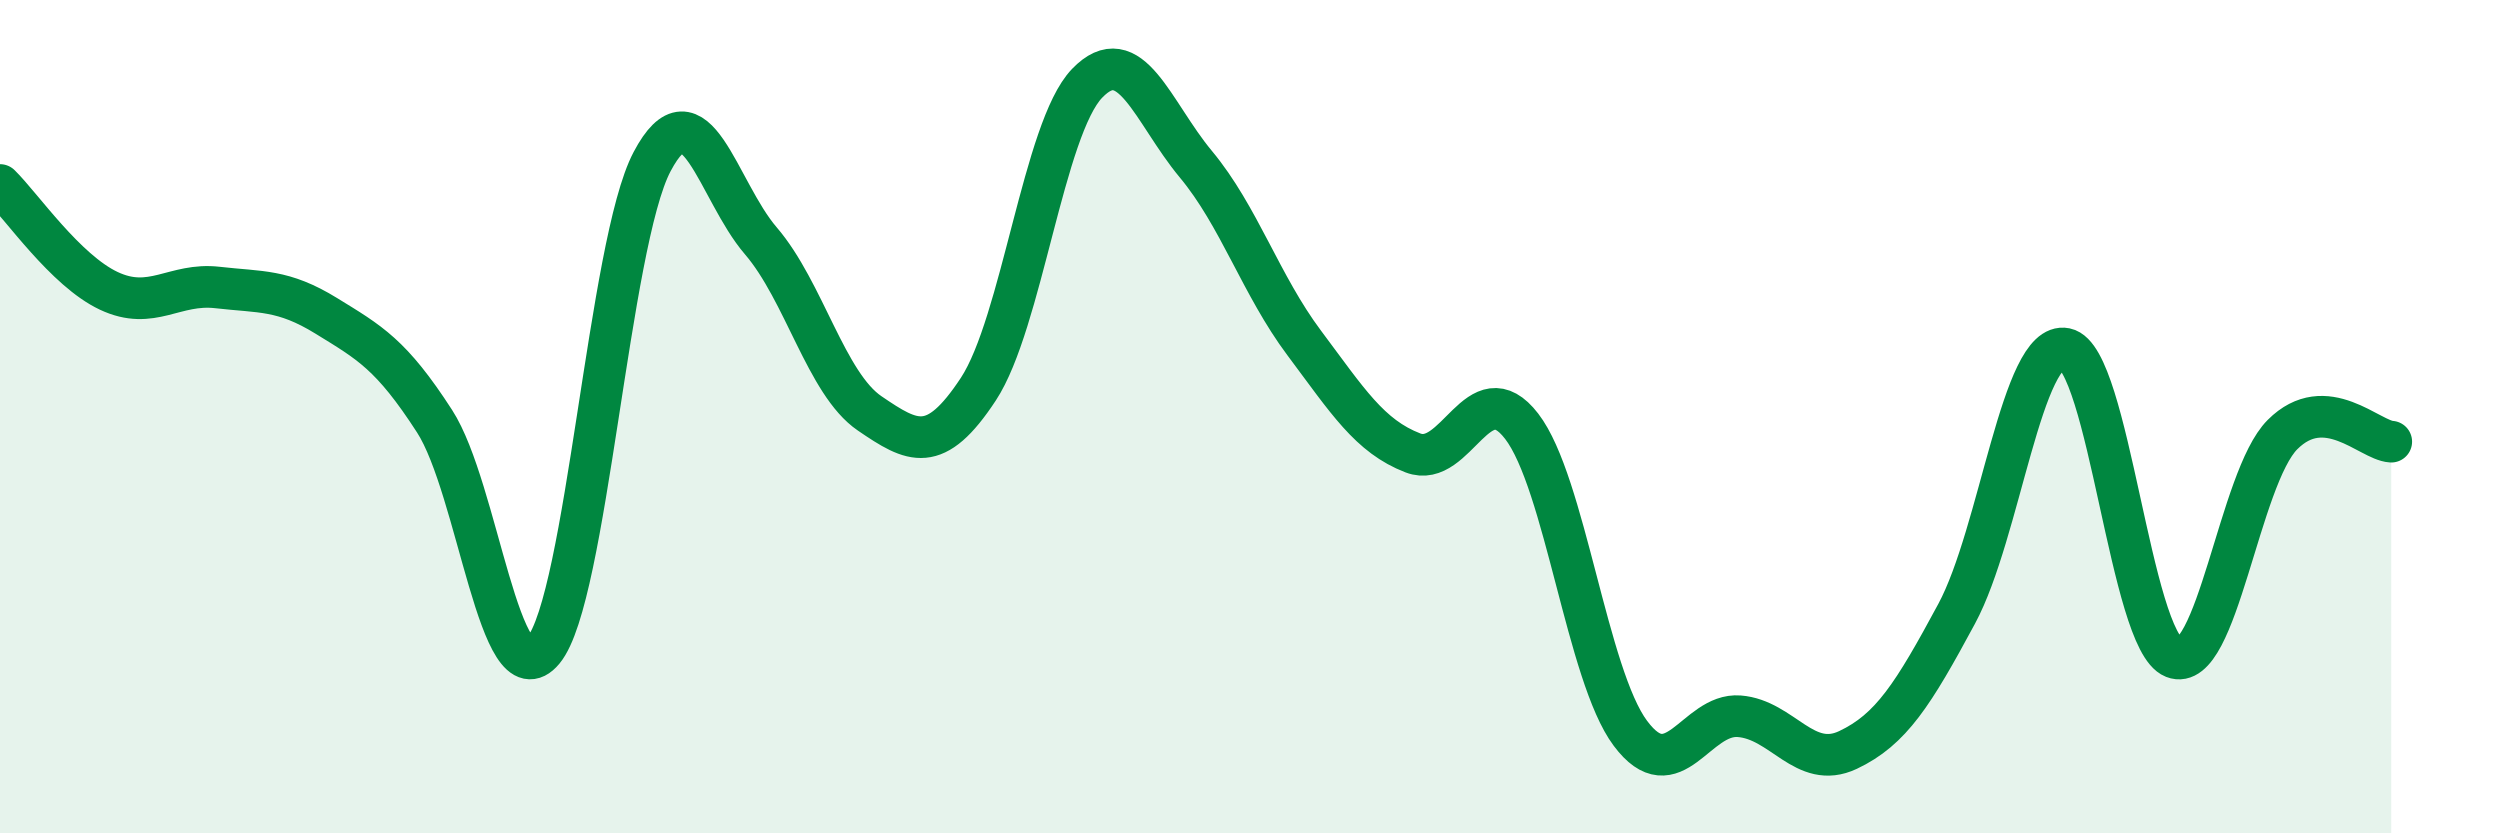
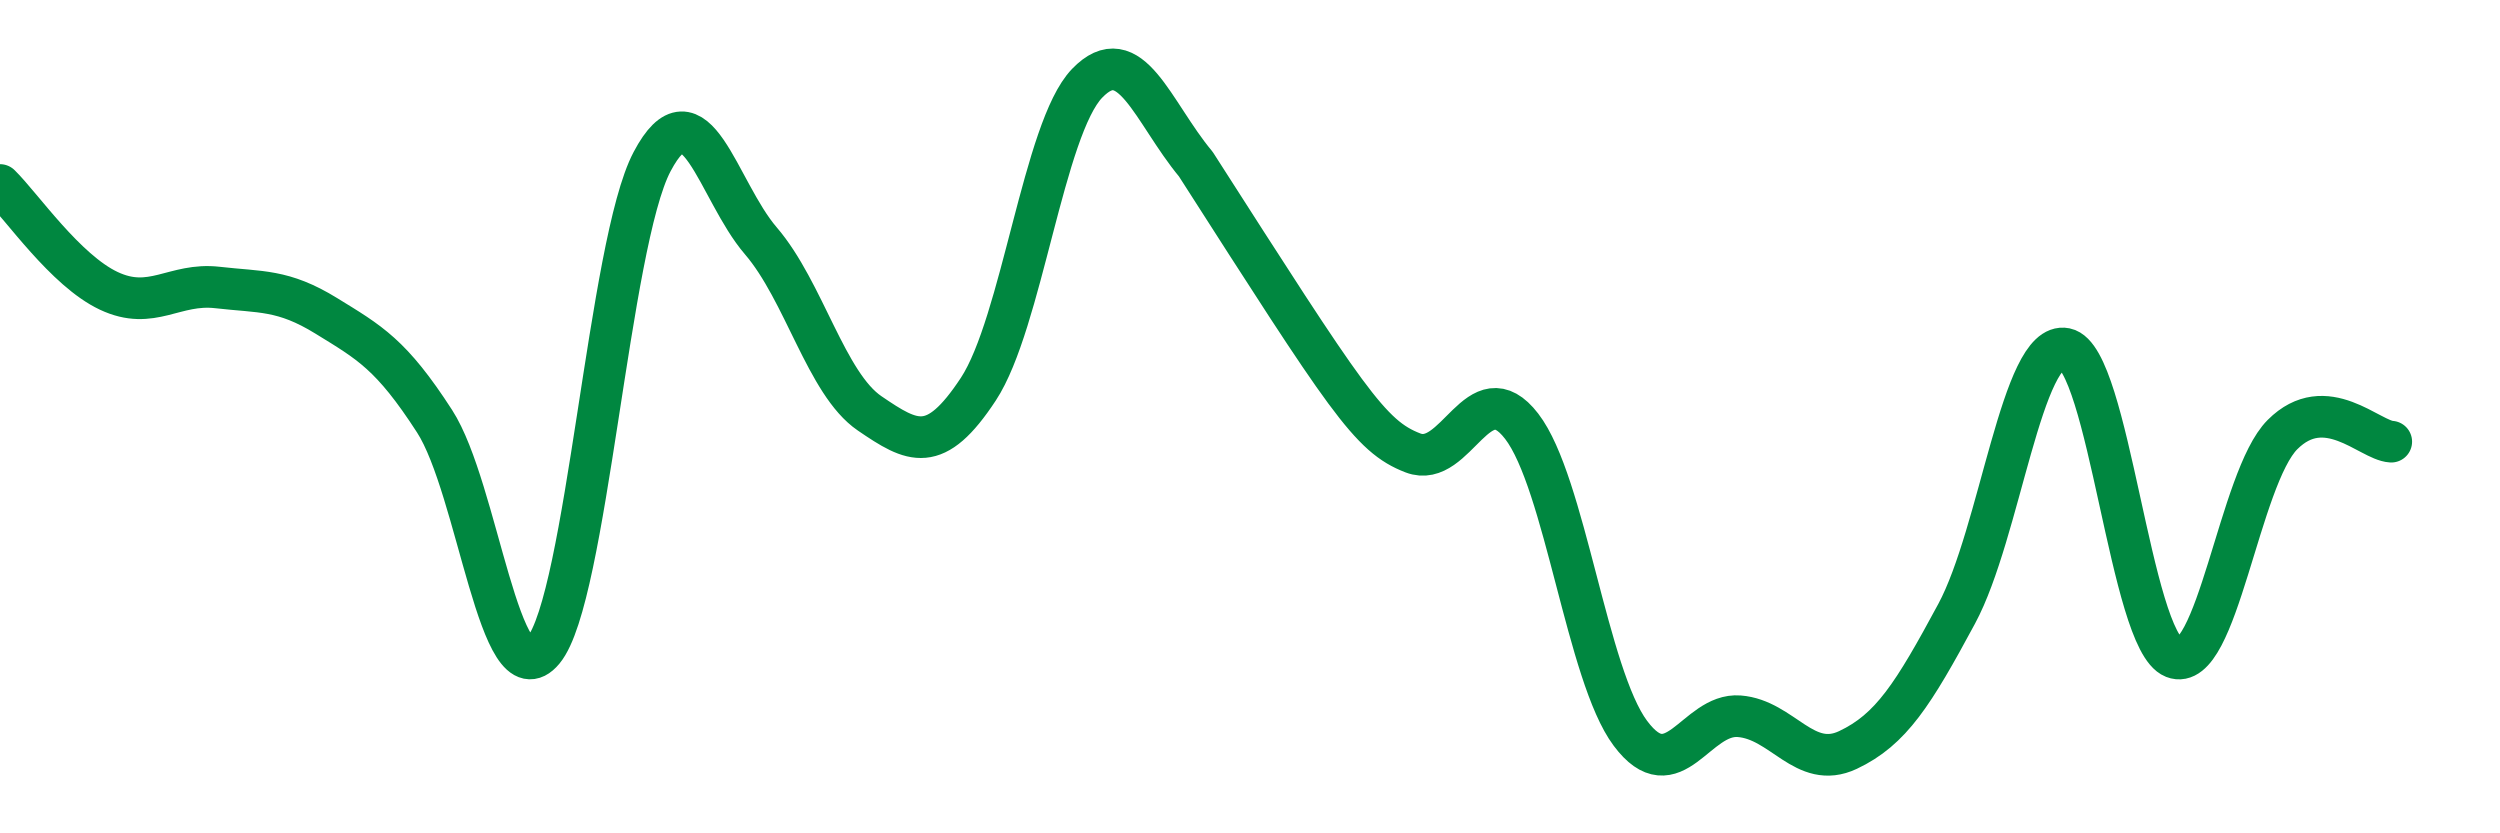
<svg xmlns="http://www.w3.org/2000/svg" width="60" height="20" viewBox="0 0 60 20">
-   <path d="M 0,4.44 C 0.52,4.95 1.57,6.49 2.61,6.98 C 3.65,7.47 4.18,6.78 5.22,6.9 C 6.26,7.02 6.79,6.94 7.83,7.58 C 8.87,8.22 9.39,8.5 10.43,10.11 C 11.47,11.72 12,16.86 13.04,15.61 C 14.08,14.36 14.61,5.85 15.65,3.88 C 16.69,1.91 17.22,4.57 18.26,5.78 C 19.3,6.99 19.83,9.21 20.87,9.92 C 21.91,10.63 22.44,10.92 23.48,9.34 C 24.52,7.76 25.05,3.08 26.09,2 C 27.13,0.92 27.66,2.69 28.7,3.94 C 29.74,5.19 30.26,6.84 31.3,8.23 C 32.34,9.62 32.87,10.47 33.91,10.87 C 34.95,11.27 35.48,8.88 36.52,10.23 C 37.56,11.58 38.09,16.21 39.13,17.6 C 40.17,18.99 40.7,17.11 41.74,17.19 C 42.78,17.27 43.31,18.49 44.35,18 C 45.39,17.51 45.92,16.66 46.96,14.73 C 48,12.8 48.53,8.16 49.57,8.37 C 50.61,8.58 51.13,15.37 52.17,15.78 C 53.21,16.19 53.74,11.47 54.78,10.43 C 55.82,9.39 56.87,10.57 57.39,10.6L57.39 20L0 20Z" fill="#008740" opacity="0.1" stroke-linecap="round" stroke-linejoin="round" />
-   <path d="M 0,4.44 C 0.52,4.95 1.57,6.49 2.61,6.98 C 3.65,7.47 4.18,6.78 5.22,6.9 C 6.26,7.02 6.79,6.94 7.83,7.58 C 8.87,8.22 9.39,8.5 10.43,10.11 C 11.47,11.72 12,16.86 13.04,15.61 C 14.08,14.36 14.61,5.85 15.65,3.88 C 16.69,1.91 17.22,4.57 18.26,5.78 C 19.3,6.99 19.83,9.21 20.87,9.92 C 21.91,10.63 22.44,10.92 23.48,9.34 C 24.52,7.76 25.05,3.08 26.09,2 C 27.13,0.92 27.66,2.69 28.7,3.94 C 29.74,5.19 30.26,6.84 31.3,8.23 C 32.34,9.62 32.87,10.47 33.91,10.87 C 34.95,11.27 35.48,8.88 36.52,10.23 C 37.56,11.58 38.09,16.21 39.13,17.6 C 40.17,18.99 40.7,17.11 41.74,17.19 C 42.78,17.27 43.31,18.49 44.35,18 C 45.39,17.51 45.92,16.66 46.96,14.73 C 48,12.8 48.53,8.16 49.57,8.37 C 50.61,8.58 51.13,15.37 52.17,15.78 C 53.21,16.19 53.74,11.47 54.78,10.43 C 55.82,9.39 56.87,10.57 57.39,10.6" stroke="#008740" stroke-width="1" fill="none" stroke-linecap="round" stroke-linejoin="round" />
+   <path d="M 0,4.44 C 0.52,4.95 1.57,6.49 2.61,6.98 C 3.65,7.47 4.18,6.78 5.22,6.9 C 6.26,7.02 6.79,6.94 7.83,7.58 C 8.87,8.22 9.39,8.5 10.43,10.11 C 11.47,11.72 12,16.86 13.04,15.61 C 14.08,14.36 14.61,5.85 15.65,3.88 C 16.69,1.91 17.22,4.57 18.26,5.78 C 19.3,6.99 19.83,9.21 20.87,9.92 C 21.91,10.63 22.44,10.92 23.48,9.34 C 24.52,7.76 25.05,3.08 26.09,2 C 27.13,0.92 27.66,2.69 28.7,3.94 C 32.34,9.62 32.87,10.47 33.91,10.87 C 34.95,11.27 35.48,8.88 36.52,10.23 C 37.56,11.58 38.09,16.21 39.13,17.6 C 40.17,18.99 40.7,17.11 41.74,17.19 C 42.78,17.27 43.31,18.49 44.35,18 C 45.39,17.51 45.92,16.66 46.96,14.73 C 48,12.8 48.53,8.16 49.57,8.37 C 50.61,8.58 51.13,15.37 52.17,15.78 C 53.21,16.19 53.74,11.47 54.78,10.43 C 55.82,9.39 56.87,10.57 57.39,10.6" stroke="#008740" stroke-width="1" fill="none" stroke-linecap="round" stroke-linejoin="round" />
</svg>